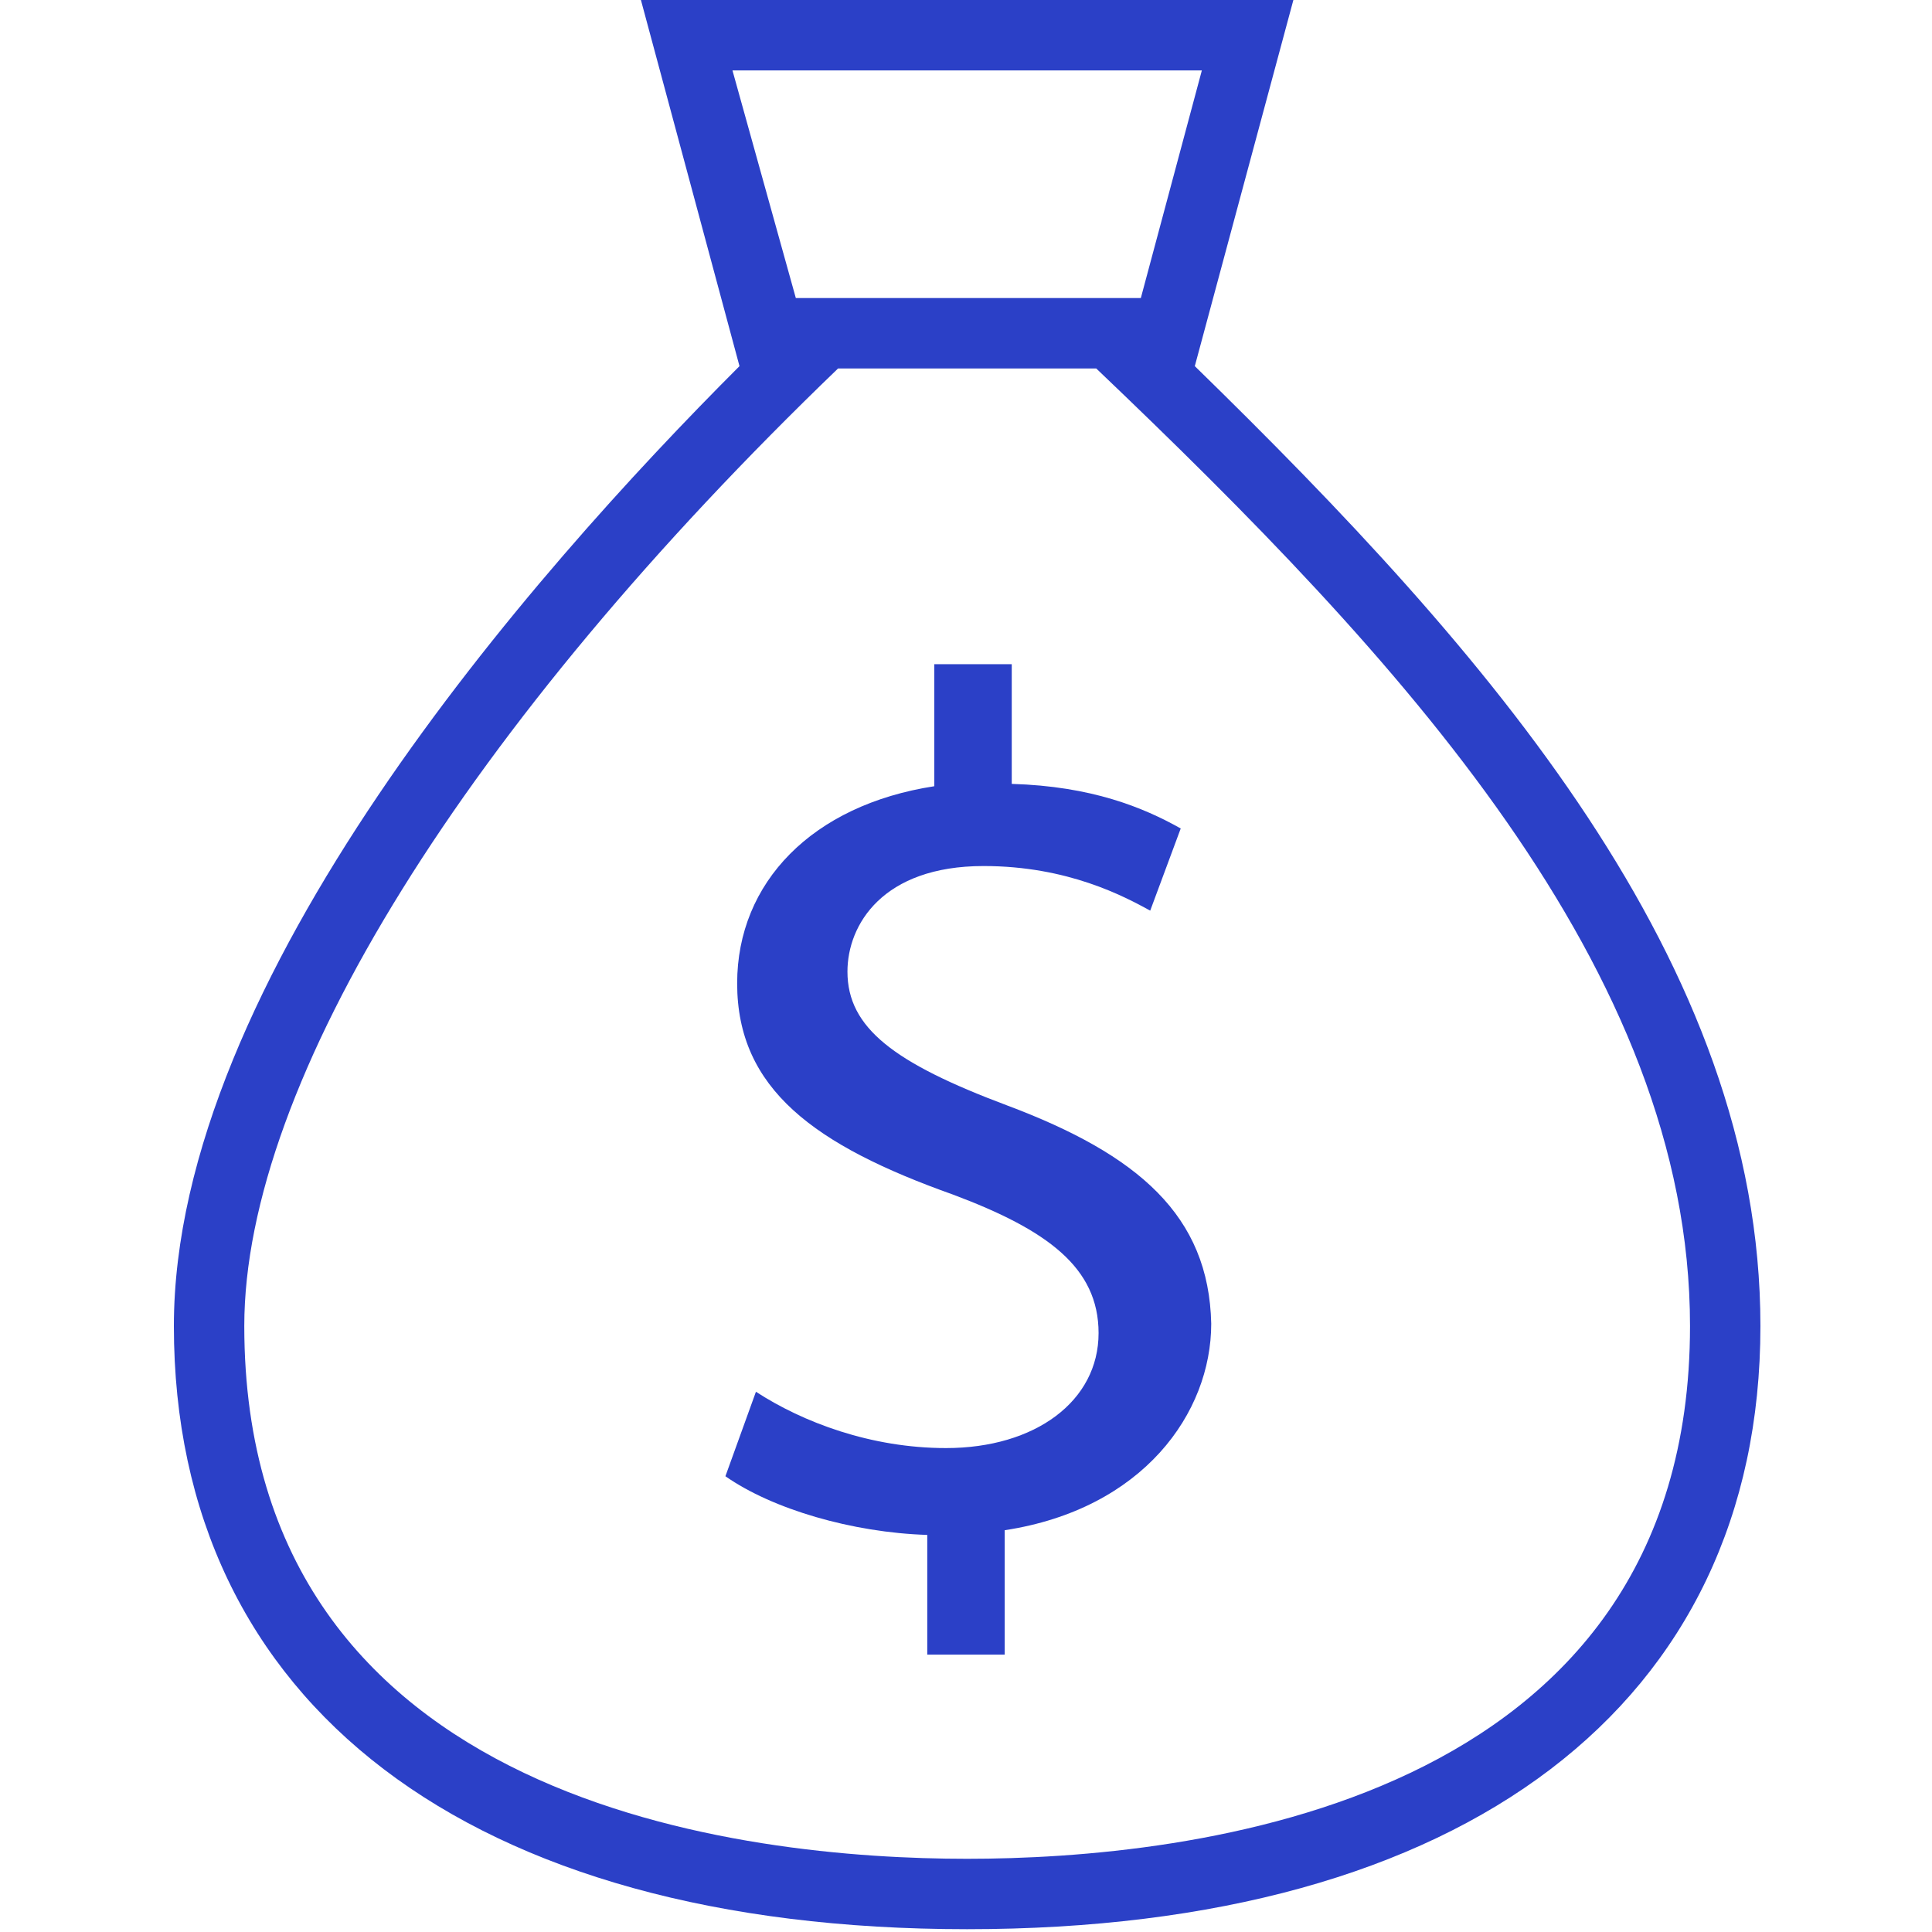
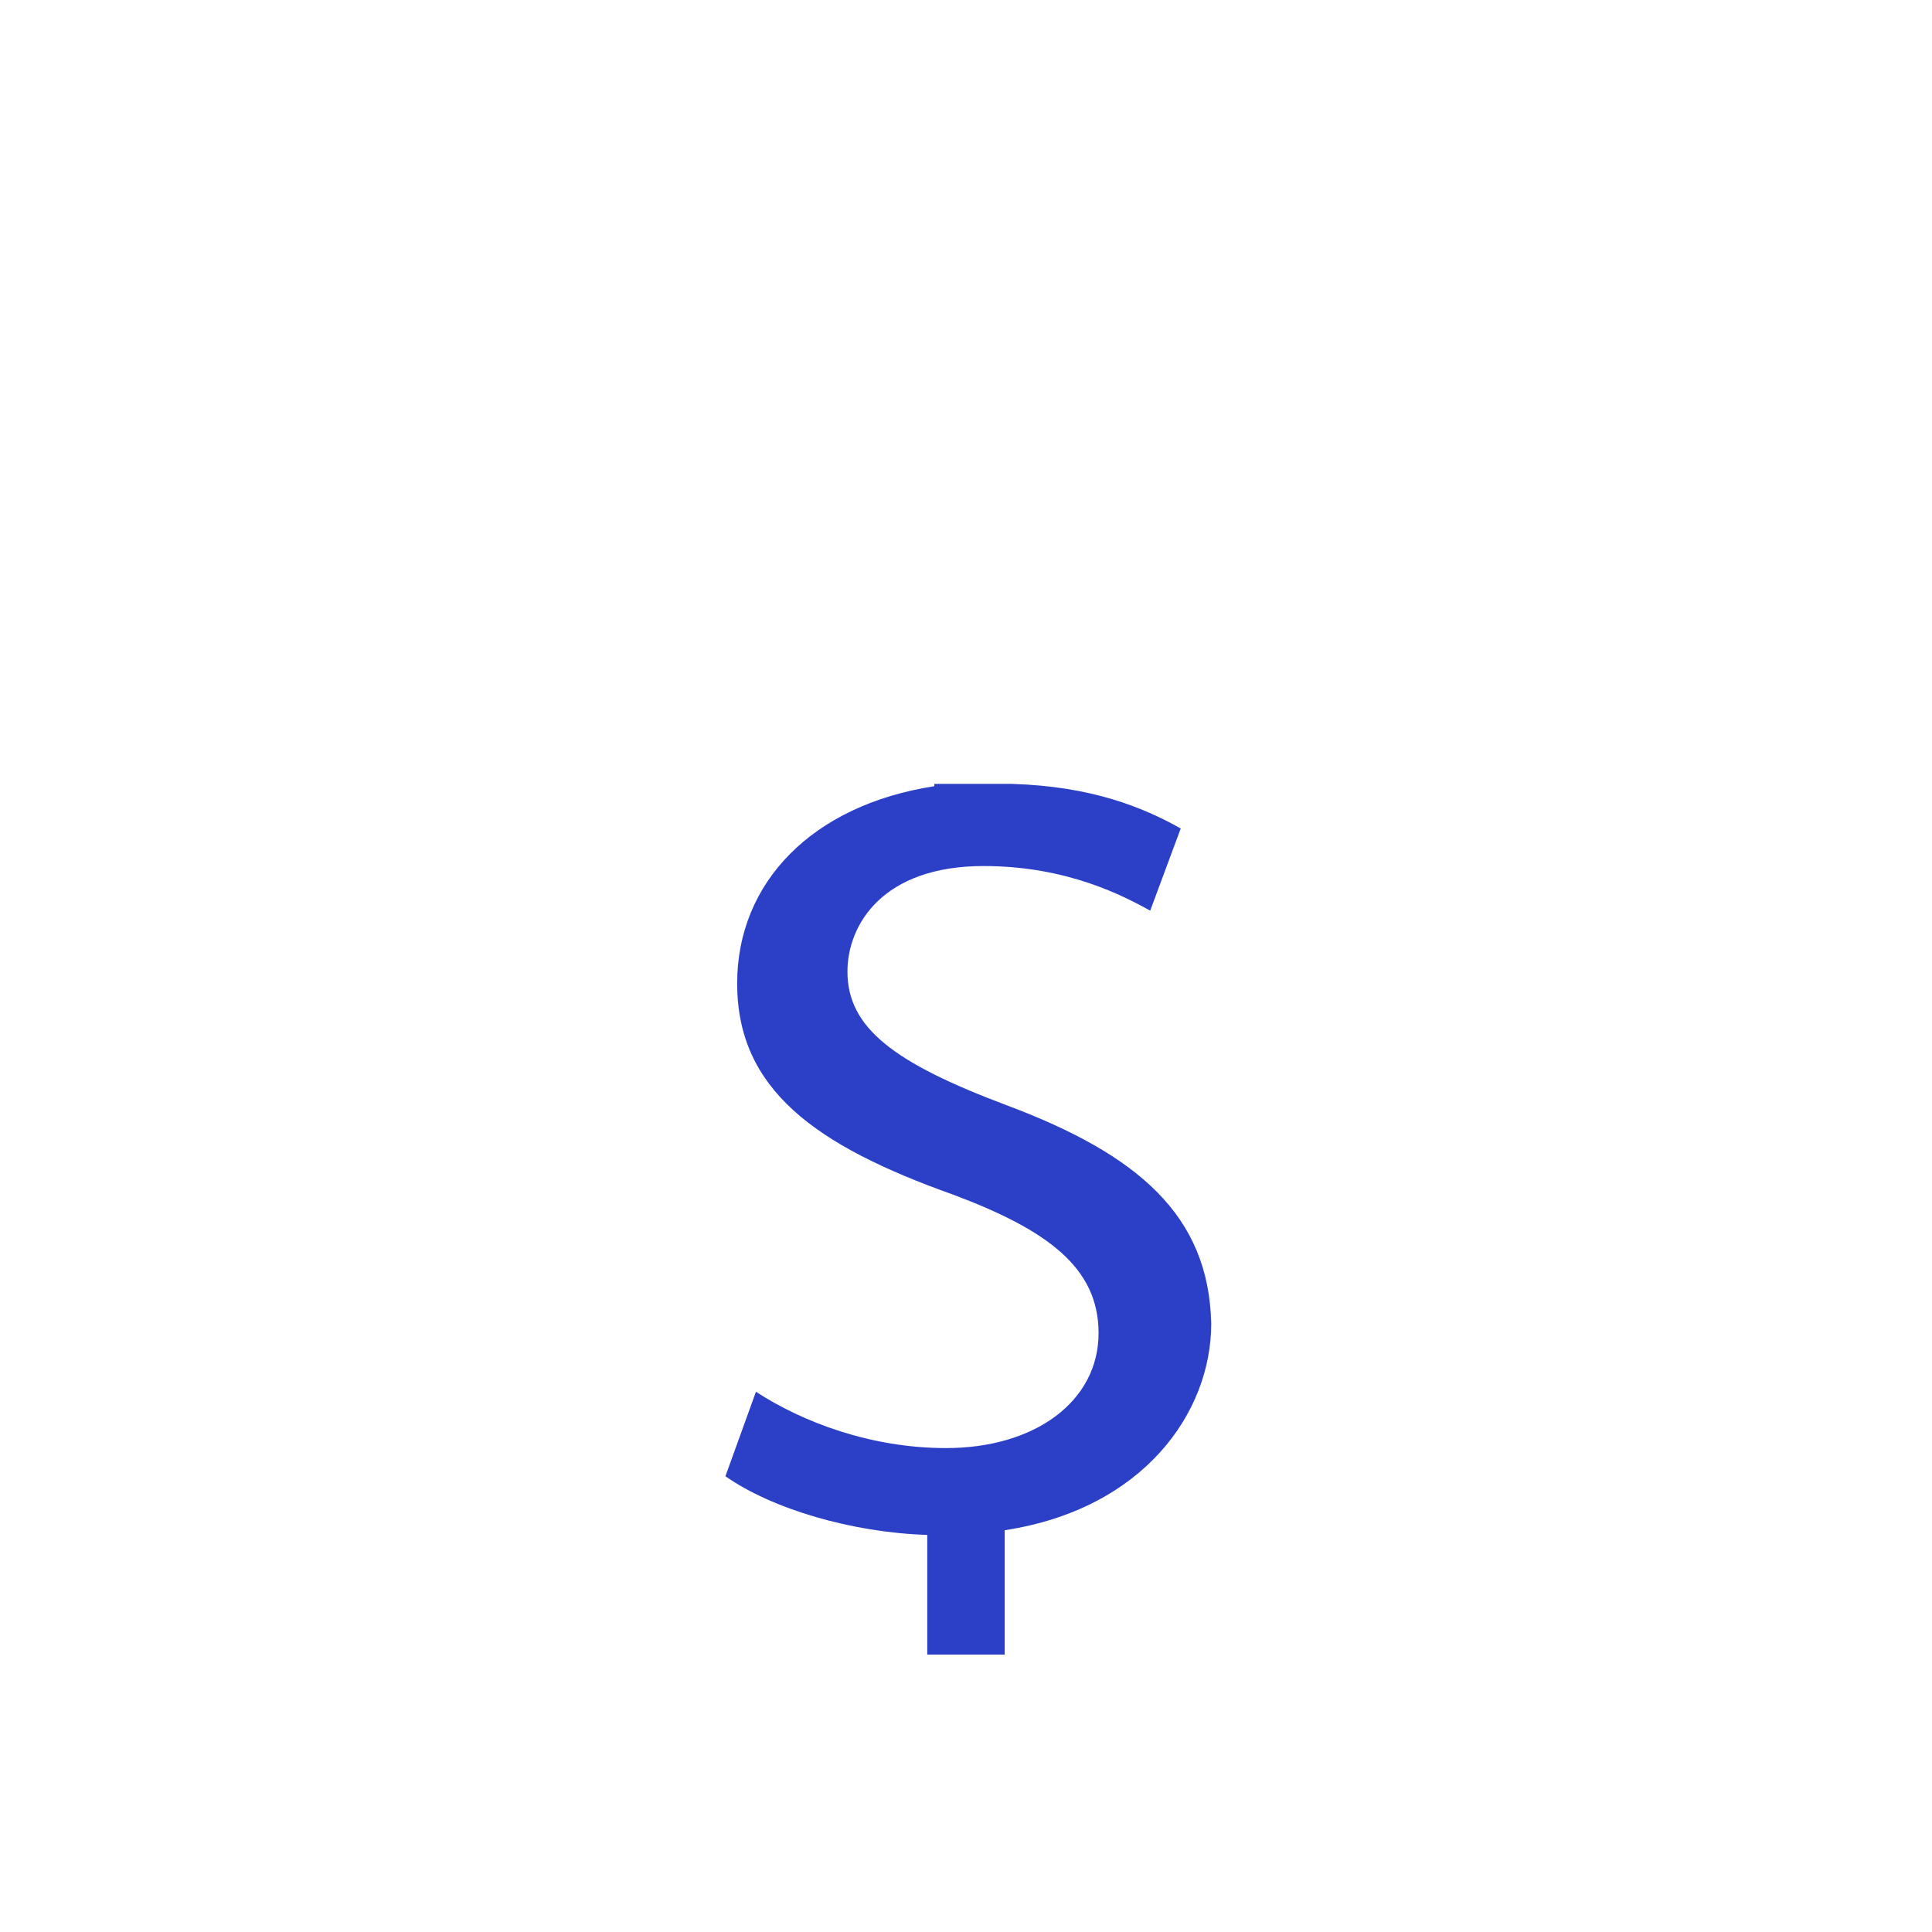
<svg xmlns="http://www.w3.org/2000/svg" width="100" height="100" viewBox="0 0 100 100" fill="none">
-   <path d="M61.843 18.951L66.945 0H33.174L38.276 18.951C27.465 29.762 9 50.778 9 68.635C9 88.193 24.306 99.855 50.06 99.855C75.813 99.855 91.119 88.193 91.119 68.635C91.119 49.806 77.028 33.771 61.843 18.951ZM62.208 3.644L59.049 15.428H41.192L37.912 3.644H62.208ZM50.06 96.211C38.762 96.211 12.644 93.538 12.644 68.635C12.644 56.002 24.185 37.537 43.378 19.072H56.741C72.412 34.014 87.475 50.171 87.475 68.635C87.475 93.538 61.357 96.211 50.06 96.211Z" fill="#2B40C7" />
-   <path d="M52.125 57.216C46.294 55.03 43.864 53.208 43.864 50.292C43.864 47.862 45.686 44.826 50.91 44.826C55.283 44.826 58.199 46.405 59.535 47.134L61.114 42.882C59.17 41.789 56.498 40.695 52.368 40.574V34.378H48.359V40.695C42.042 41.667 38.155 45.676 38.155 50.9C38.155 56.366 42.163 59.282 49.331 61.833C54.19 63.655 56.862 65.598 56.862 69C56.862 72.523 53.583 74.952 48.966 74.952C45.079 74.952 41.556 73.616 39.127 72.037L37.547 76.41C39.977 78.111 44.107 79.325 47.995 79.447V85.642H52.003V79.204C59.17 78.111 62.693 73.13 62.693 68.514C62.572 62.926 58.928 59.767 52.125 57.216Z" fill="#2B40C7" />
+   <path d="M52.125 57.216C46.294 55.03 43.864 53.208 43.864 50.292C43.864 47.862 45.686 44.826 50.91 44.826C55.283 44.826 58.199 46.405 59.535 47.134L61.114 42.882C59.17 41.789 56.498 40.695 52.368 40.574H48.359V40.695C42.042 41.667 38.155 45.676 38.155 50.9C38.155 56.366 42.163 59.282 49.331 61.833C54.19 63.655 56.862 65.598 56.862 69C56.862 72.523 53.583 74.952 48.966 74.952C45.079 74.952 41.556 73.616 39.127 72.037L37.547 76.41C39.977 78.111 44.107 79.325 47.995 79.447V85.642H52.003V79.204C59.17 78.111 62.693 73.13 62.693 68.514C62.572 62.926 58.928 59.767 52.125 57.216Z" fill="#2B40C7" />
</svg>